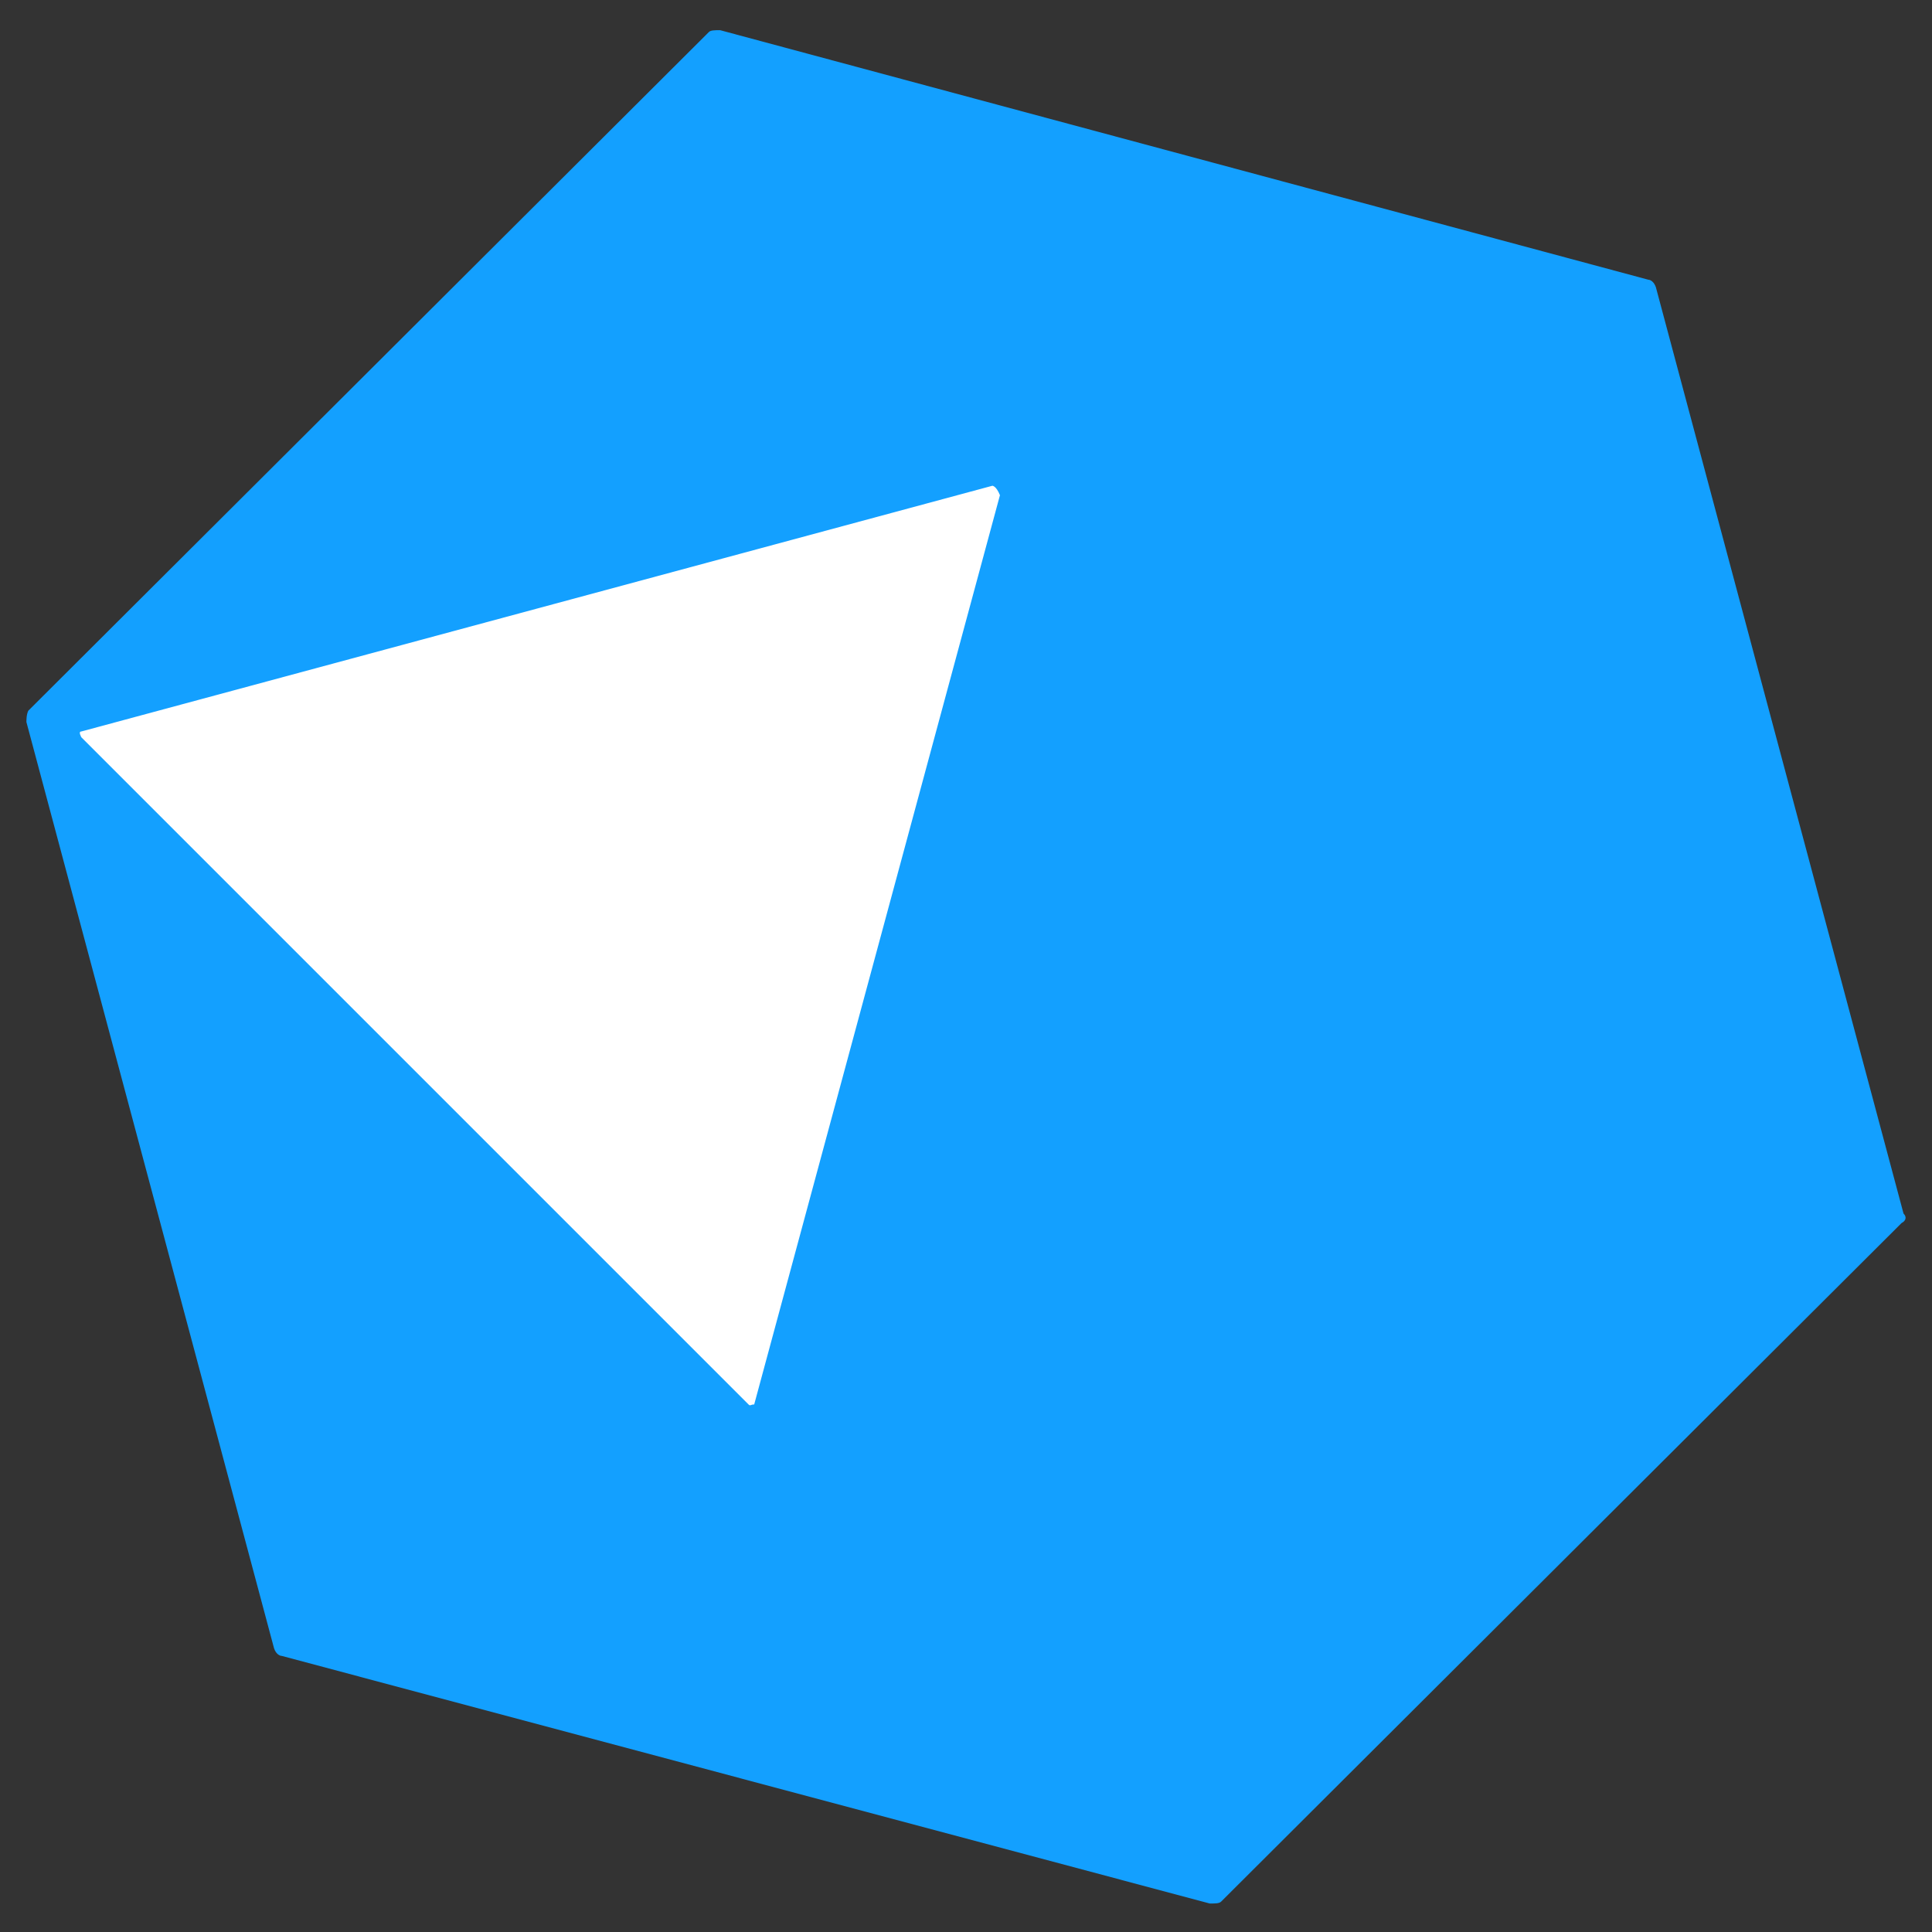
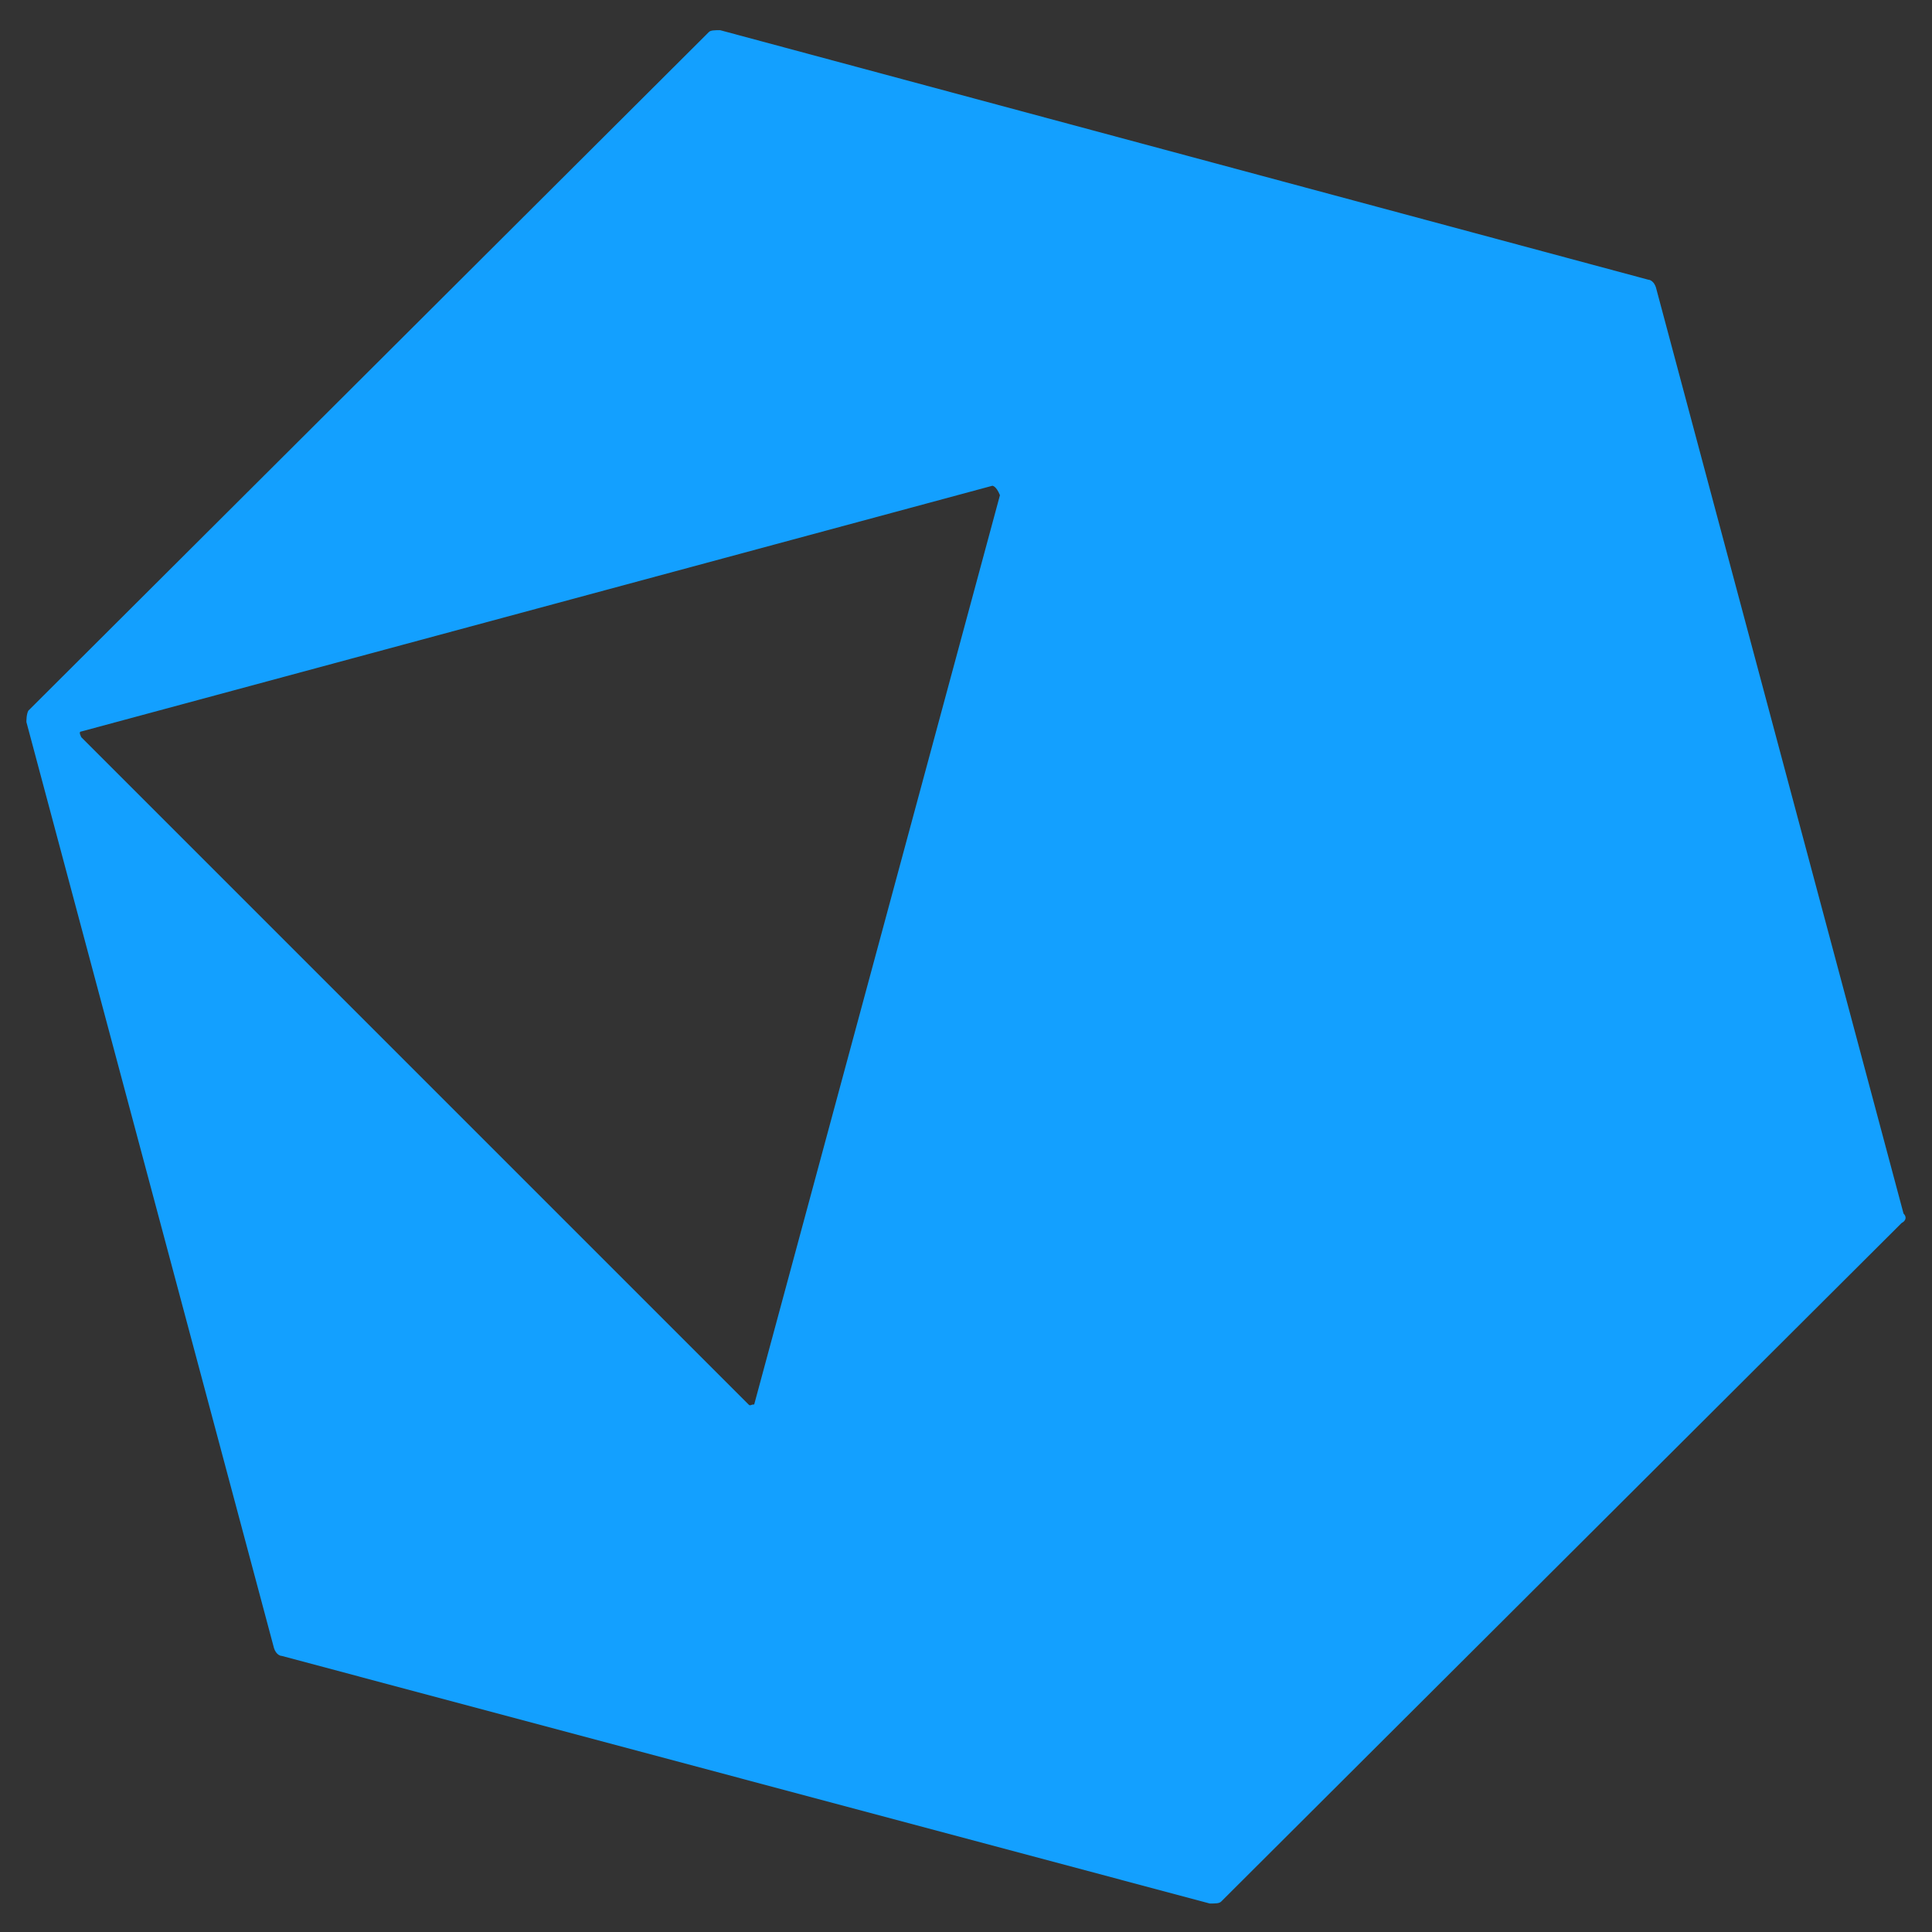
<svg xmlns="http://www.w3.org/2000/svg" width="512" height="512" viewBox="0 0 512 512" fill="none">
  <rect x="0" y="0" width="512" height="512" fill="#333333" stroke="none" />
-   <path d="M272.5 118L14.5 191L180 381L205.5 384L272.5 130.5V118Z" fill="white" />
-   <path d="M503.954 324.104L323.608 503.949C323.107 504.45 322.105 504.45 320.602 504.45L74.63 438.824C74.129 438.824 73.127 438.323 72.626 436.82L7 191.35C7 190.849 7 189.347 7.501 188.345L187.847 8.501C188.348 8 189.35 8 190.852 8L436.824 74.127C437.325 74.127 438.327 74.628 438.828 76.131L504.454 321.601C505.456 322.602 504.955 323.604 503.953 324.105L503.954 324.104ZM262.993 128.73L21.53 193.855C21.03 193.855 21.03 194.356 21.53 195.358L198.369 372.197C198.87 372.698 198.87 372.197 199.872 372.197L264.996 131.235C263.994 128.731 262.992 128.731 262.992 128.731L262.993 128.73Z" fill="#13A0FF" />
+   <path d="M503.954 324.104L323.608 503.949C323.107 504.45 322.105 504.45 320.602 504.45L74.63 438.824C74.129 438.824 73.127 438.323 72.626 436.82L7 191.35C7 190.849 7 189.347 7.501 188.345L187.847 8.501C188.348 8 189.35 8 190.852 8L436.824 74.127C437.325 74.127 438.327 74.628 438.828 76.131L504.454 321.601C505.456 322.602 504.955 323.604 503.953 324.105L503.954 324.104M262.993 128.73L21.53 193.855C21.03 193.855 21.03 194.356 21.53 195.358L198.369 372.197C198.87 372.698 198.87 372.197 199.872 372.197L264.996 131.235C263.994 128.731 262.992 128.731 262.992 128.731L262.993 128.73Z" fill="#13A0FF" />
</svg>